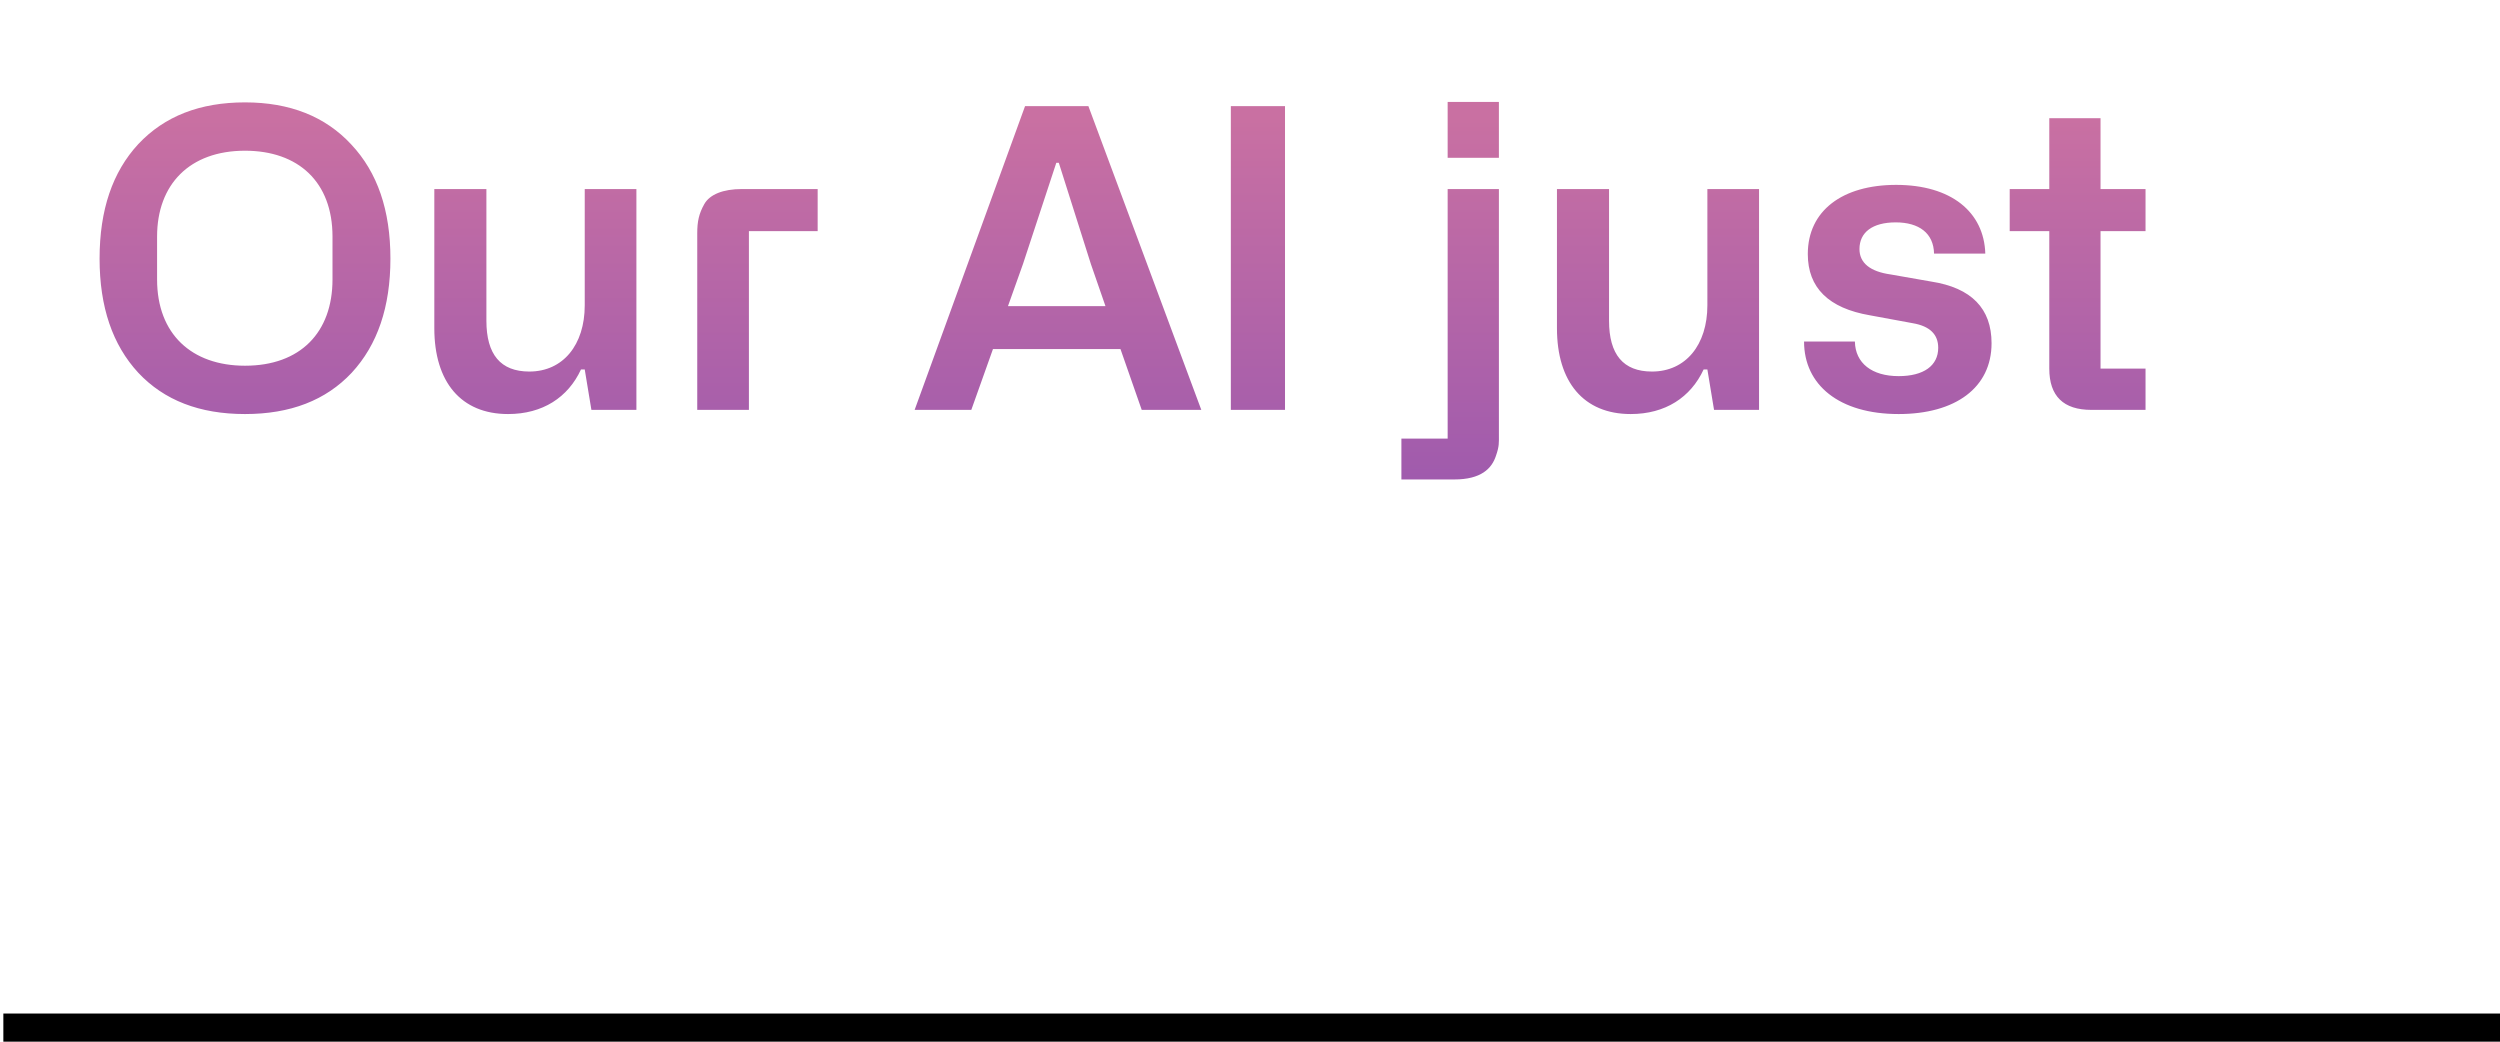
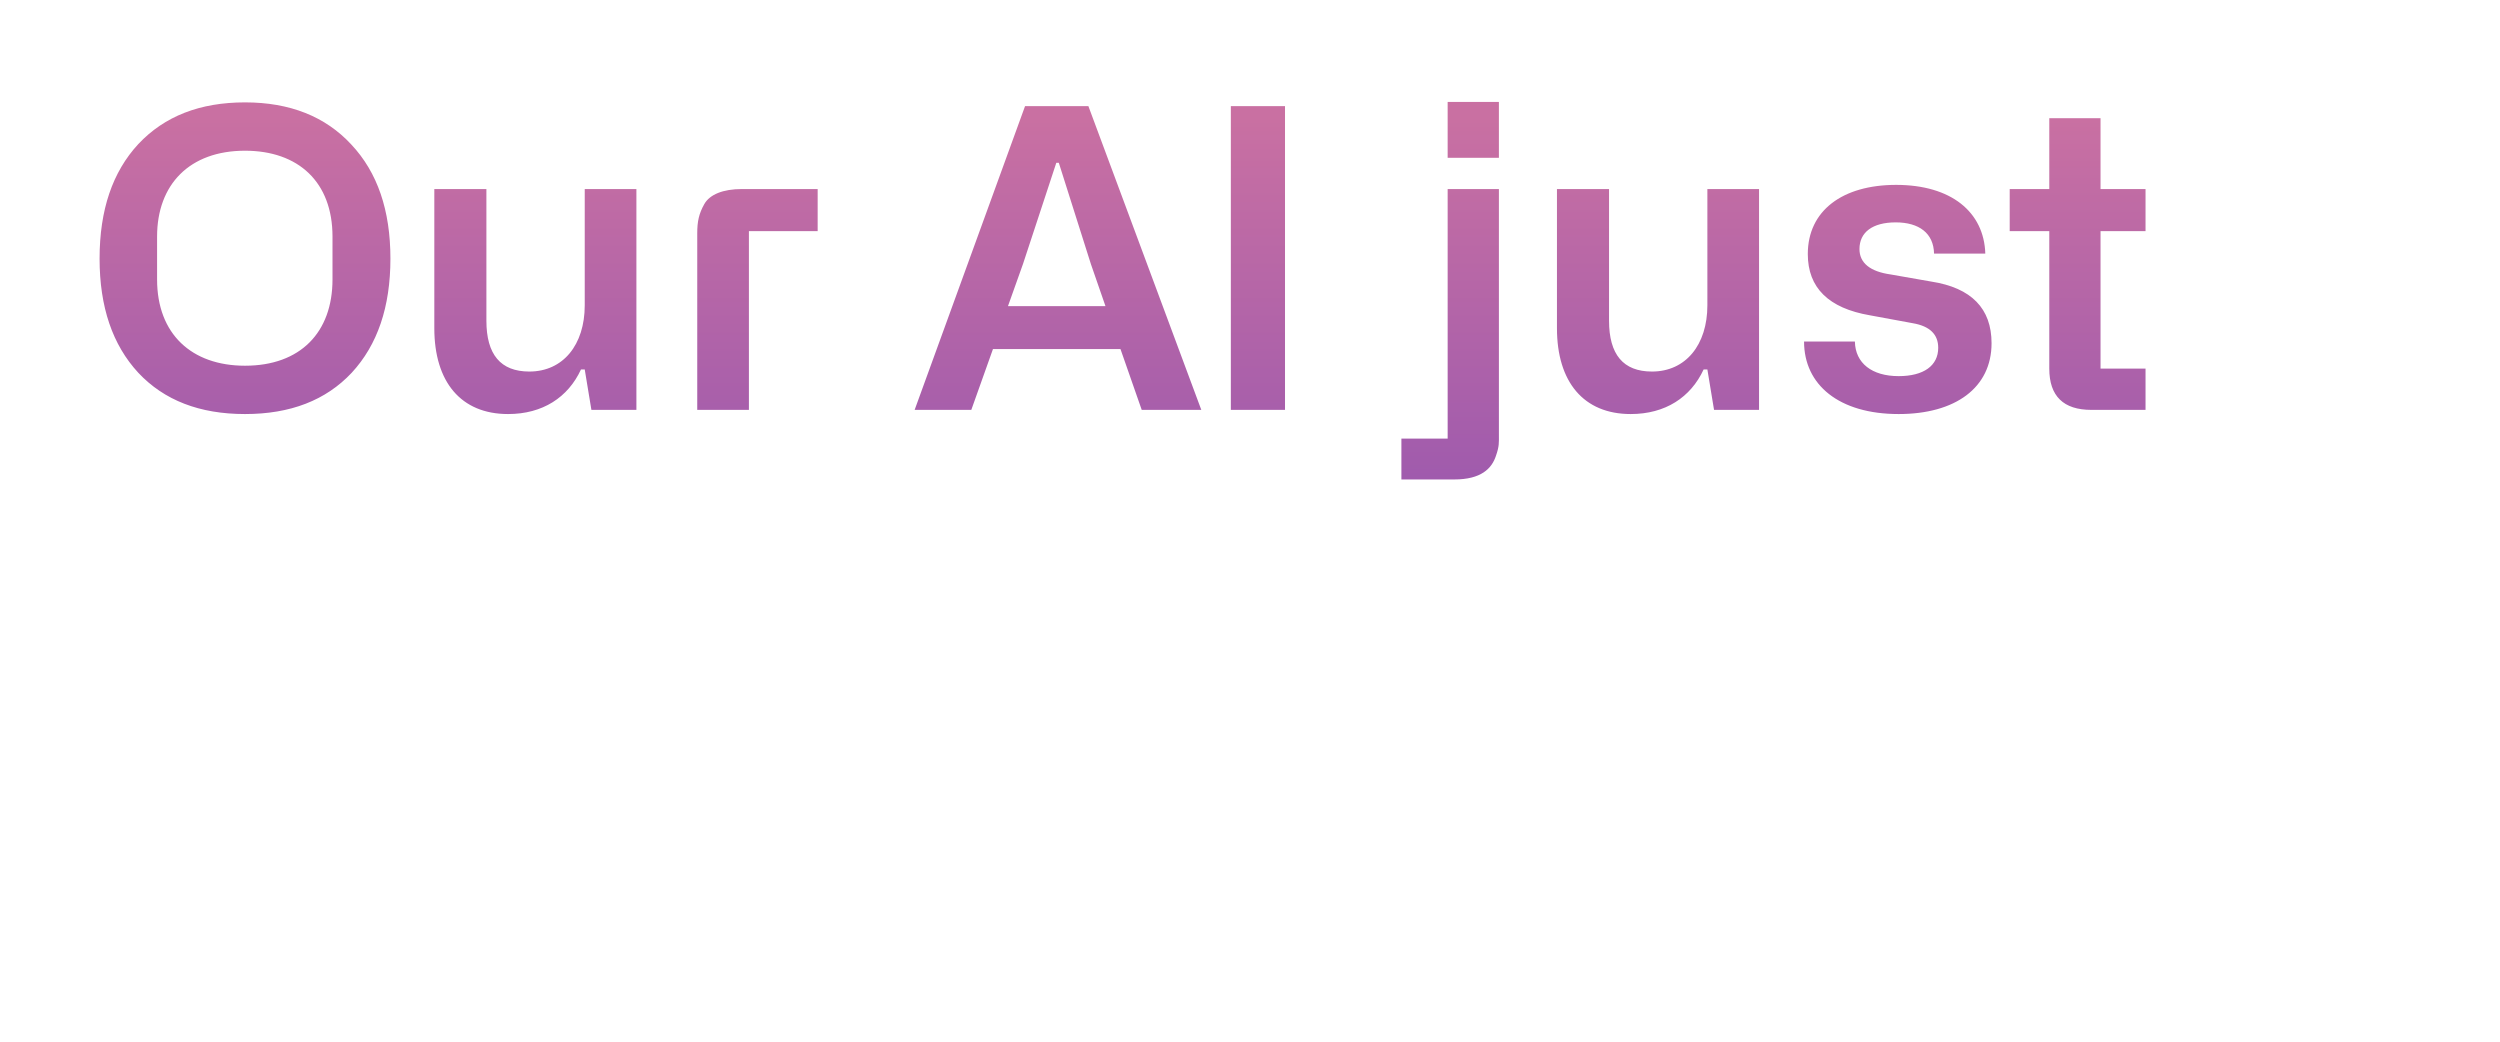
<svg xmlns="http://www.w3.org/2000/svg" id="ekFOJBaxorb1" viewBox="0 0 600 250" shape-rendering="geometricPrecision" text-rendering="geometricPrecision" style="background-color:#000">
  <style>
#ekFOJBaxorb3_to {animation: ekFOJBaxorb3_to__to 7500ms linear infinite normal forwards}@keyframes ekFOJBaxorb3_to__to { 0% {transform: translate(390.195px,294.673px)} 6.667% {transform: translate(390.195px,122.673px)} 26.667% {transform: translate(390.195px,122.673px)} 33.333% {transform: translate(390.195px,259.673px)} 100% {transform: translate(390.195px,259.673px)}} #ekFOJBaxorb4_to {animation: ekFOJBaxorb4_to__to 7500ms linear infinite normal forwards}@keyframes ekFOJBaxorb4_to__to { 0% {transform: translate(325.414px,358.558px)} 33.333% {transform: translate(325.414px,358.558px)} 40% {transform: translate(339.414px,205.964px)} 60% {transform: translate(339.414px,205.964px)} 66.667% {transform: translate(339.529px,344.738px)} 100% {transform: translate(339.529px,344.738px)}} #ekFOJBaxorb5_to {animation: ekFOJBaxorb5_to__to 7500ms linear infinite normal forwards}@keyframes ekFOJBaxorb5_to__to { 0% {transform: translate(363.325px,429.548px)} 66.667% {transform: translate(363.325px,429.548px)} 73.333% {transform: translate(363.325px,289.548px)} 93.333% {transform: translate(363.325px,289.548px)} 100% {transform: translate(363.325px,429.548px)}}
</style>
  <defs>
    <linearGradient id="ekFOJBaxorb3-fill" x1="392.5" y1="172.371" x2="392.5" y2="332.371" spreadMethod="pad" gradientUnits="userSpaceOnUse" gradientTransform="translate(0 0)">
      <stop id="ekFOJBaxorb3-fill-0" offset="0%" stop-color="#c970a2" />
      <stop id="ekFOJBaxorb3-fill-1" offset="100%" stop-color="#7d49b6" />
    </linearGradient>
    <linearGradient id="ekFOJBaxorb4-fill" x1="1160.58" y1="172.371" x2="1160.58" y2="332.371" spreadMethod="pad" gradientUnits="userSpaceOnUse" gradientTransform="translate(0 0)">
      <stop id="ekFOJBaxorb4-fill-0" offset="0%" stop-color="#c970a2" />
      <stop id="ekFOJBaxorb4-fill-1" offset="100%" stop-color="#7d49b6" />
    </linearGradient>
    <linearGradient id="ekFOJBaxorb5-fill" x1="1897.13" y1="172.371" x2="1897.13" y2="332.371" spreadMethod="pad" gradientUnits="userSpaceOnUse" gradientTransform="translate(0 0)">
      <stop id="ekFOJBaxorb5-fill-0" offset="0%" stop-color="#c970a2" />
      <stop id="ekFOJBaxorb5-fill-1" offset="100%" stop-color="#7d49b6" />
    </linearGradient>
    <linearGradient id="ekFOJBaxorb6-fill" x1="359.5" y1="148.371" x2="359.5" y2="308.371" spreadMethod="pad" gradientUnits="userSpaceOnUse" gradientTransform="translate(0 0)">
      <stop id="ekFOJBaxorb6-fill-0" offset="0%" stop-color="#c970a2" />
      <stop id="ekFOJBaxorb6-fill-1" offset="100%" stop-color="#7d49b6" />
    </linearGradient>
  </defs>
  <g transform="translate(-90-120)">
    <g id="ekFOJBaxorb3_to" transform="translate(390.195,294.673)">
-       <path d="M133.2,310.571c-4.5,0-6.7-1.3-6.7-3.9c0-2,1.1-3.4,3.4-4.1c2.1.5,4.4.8,6.9.8c6.1,0,11-1.6,14.8-4.7s5.7-7.3,5.7-12.5c0-5.1-1.8-9.2-5.3-12.3v-3.9h9.9v-9.9h-8.3c-6.1,0-9.2,2.6-9.2,7.9v1.8c-2.6-.9-5.6-1.4-9-1.4-6.1,0-11.1,1.6-15,4.8-3.8,3.2-5.7,7.4-5.7,12.6c0,6.3,2.7,10.9,8,14v.7c-4.5,1.5-7.5,4.9-7.5,9.2c0,3.5,2.2,6.5,5.5,7.7v.8c-5.3,1.5-8,5-8,10.4c0,7.9,7.6,12.5,23.3,12.5c17.1,0,27.1-5.3,27.1-16.2c0-8.8-6.3-14.3-17.2-14.3h-12.7Zm-6.3-26.2c0-4.5,3.6-7.4,9.1-7.4c5.6,0,9.2,3,9.2,7.4v3c0,4.5-3.7,7.4-9.2,7.4s-9.1-2.9-9.1-7.4v-3Zm10,47.7c-8.5,0-12.6-1.8-12.6-6.2c0-3.6,2.4-5.4,7.1-5.4h12.8c4.3,0,6.5,1.6,6.5,4.9c0,4.5-4.6,6.7-13.8,6.7Zm29.63-36.2c0,8.5,2.3,15.2,7,20.1s11.1,7.4,19,7.4c8.1,0,14.5-2.5,19.1-7.5c4.7-5,7-11.7,7-20c0-8.6-2.4-15.3-7.2-20.2s-11.1-7.3-18.9-7.3c-7.9,0-14.3,2.5-19,7.4s-7,11.6-7,20.1Zm12.6-4c0-8.1,5.3-13.3,13.4-13.3c8,0,13.4,5.2,13.4,13.3v8.3c0,8.3-5.4,13-13.4,13-7.9,0-13.4-4.7-13.4-13v-8.3Zm76.677-12.4v-10.1h-10.8v-17h-12.3v17h-9.5v10.1h9.5v33c0,6.6,3.4,9.9,10.1,9.9h13v-9.9h-10.8v-33h10.8Zm29.275,26.5c0,10.4,8.4,17.4,22.7,17.4c13.6,0,22.3-6.3,22.3-17c0-8.3-4.8-13.3-14.5-14.8l-9.7-1.7c-5-.7-7.5-2.8-7.5-6.1c0-4,3.1-6.4,8.7-6.4s9.1,2.6,9.2,7.5h12.3c-.3-10-8.2-16.5-21.4-16.5-12.9,0-21.2,6.2-21.2,16.6c0,8.1,5,13,14.9,14.7l10.3,1.9c4.1.7,6.1,2.7,6.1,5.9c0,4.3-3.5,6.8-9.5,6.8-6.4,0-10.4-3.1-10.5-8.3h-12.2Zm68.056,16.4v-29.2c0-8.8,4.4-14.6,11.5-14.6c6.4,0,9.6,4.3,9.6,12.8v31h12.5v-29c0-8.9,4.2-14.8,11.4-14.8c6.5,0,9.7,4.3,9.7,12.8v31h12.4v-32.4c0-13.6-6.1-21.6-17.4-21.6-8.1,0-13.8,3.7-17,11.1h-.9c-2.1-6.8-7.7-11.1-15.3-11.1-7.4,0-12.6,3.6-15.7,10.8h-.9l-1.5-9.8h-10.8v53h12.4Zm76.959-15.3c0,10,6.6,16.3,17,16.3c8.1,0,14.8-3.7,17.1-9.3h.7l.1,2.2c.7,4.1,2.8,6.1,8.4,6.1h10.2v-8.8h-7v-26.2c0-4.1-1.1-8-4-12.1s-9-6.9-17.4-6.9c-13.5,0-22.1,6.4-23,17.7h12.2c.5-5.3,3.9-8,10.2-8c6.4,0,9.6,3,9.6,9.1v3.5h-14.8c-11.9,0-19.3,6.1-19.3,16.4Zm12.5-2.2c0-3.7,3.2-6.3,8.8-6.3h12.8v2.3c0,7.7-5.1,12.9-13.1,12.9-5.2,0-8.5-2.2-8.5-6.5v-2.4Zm61.184-35.5c-4.5,0-7.7,1.3-9,3.6s-1.7,4.2-1.7,7v42.4h12.4v-42.9h16.5v-10.1h-18.2Zm53.979,10.1v-10.1h-10.8v-17h-12.3v17h-9.5v10.1h9.5v33c0,6.6,3.4,9.9,10.1,9.9h13v-9.9h-10.8v-33h10.8Zm6.524,16.3c0,8.5,2.3,15.2,6.8,20.2c4.5,4.9,10.8,7.4,18.8,7.4c6.4,0,11.8-1.6,16.3-4.7c4.5-3.2,7.2-7.4,8.3-12.6h-12.3c-1.5,4.5-6,7.6-12.3,7.6-7.7,0-12.9-4.8-12.9-12.1v-2.9h36.8c.3-1.6.4-3.6.4-6c0-7.5-2.2-13.5-6.7-17.8-4.4-4.3-10.3-6.5-17.7-6.5-15.6,0-25.5,10.2-25.5,27.4Zm12.7-6.6c0-6.7,5.1-11.2,12.6-11.2c7.3,0,12.2,4.3,12.2,10.8v1.4h-24.8v-1Zm59.121-19.8c-4.5,0-7.7,1.3-9,3.6s-1.7,4.2-1.7,7v42.4h12.4v-42.9h16.5v-10.1h-18.2Zm31.586,53v-14.8h-13.3v14.8h13.3Z" transform="translate(-390.195,-144.471)" fill="url(#ekFOJBaxorb3-fill)" />
-     </g>
+       </g>
    <g id="ekFOJBaxorb4_to" transform="translate(325.414,358.558)">
      <path d="M948.782,310.571c-4.5,0-6.7-1.3-6.7-3.9c0-2,1.1-3.4,3.4-4.1c2.1.5,4.4.8,6.9.8c6.1,0,11-1.6,14.8-4.7s5.7-7.3,5.7-12.5c0-5.1-1.8-9.2-5.3-12.3v-3.9h9.9v-9.9h-8.3c-6.1,0-9.2,2.6-9.2,7.9v1.8c-2.6-.9-5.6-1.4-9-1.4-6.1,0-11.1,1.6-15,4.8-3.8,3.2-5.7,7.4-5.7,12.6c0,6.3,2.7,10.9,8,14v.7c-4.5,1.5-7.5,4.9-7.5,9.2c0,3.5,2.2,6.5,5.5,7.7v.8c-5.3,1.5-8,5-8,10.4c0,7.9,7.6,12.5,23.3,12.5c17.1,0,27.1-5.3,27.1-16.2c0-8.8-6.3-14.3-17.2-14.3h-12.7Zm-6.3-26.2c0-4.5,3.6-7.4,9.1-7.4c5.6,0,9.2,3,9.2,7.4v3c0,4.5-3.7,7.4-9.2,7.4s-9.1-2.9-9.1-7.4v-3Zm10,47.7c-8.5,0-12.6-1.8-12.6-6.2c0-3.6,2.4-5.4,7.1-5.4h12.8c4.3,0,6.5,1.6,6.5,4.9c0,4.5-4.6,6.7-13.8,6.7Zm29.63-36.2c0,8.5,2.3,15.2,7,20.1s11.098,7.4,18.998,7.4c8.1,0,14.5-2.5,19.1-7.5c4.7-5,7-11.7,7-20c0-8.6-2.4-15.3-7.2-20.2s-11.1-7.3-18.9-7.3c-7.9,0-14.298,2.5-18.998,7.4s-7,11.6-7,20.1Zm12.6-4c0-8.1,5.298-13.3,13.398-13.3c8,0,13.4,5.2,13.4,13.3v8.3c0,8.3-5.4,13-13.4,13-7.9,0-13.398-4.7-13.398-13v-8.3Zm76.678-12.4v-10.1h-10.8v-17h-12.3v17h-9.5v10.1h9.5v33c0,6.6,3.4,9.9,10.1,9.9h13v-9.9h-10.8v-33h10.8Zm62.87-21.1v-9.9h-15c-7.3,0-10.9,3.3-10.9,9.8v11.1h-10.1v10.1h10.1v42.9h12.4v-42.9h10.8v-10.1h-10.8v-11h13.5Zm2.92,48.7c0,10,6.6,16.3,17,16.3c8.1,0,14.8-3.7,17.1-9.3h.7l.1,2.2c.7,4.1,2.8,6.1,8.4,6.1h10.2v-8.8h-7v-26.2c0-4.1-1.1-8-4-12.1s-9-6.9-17.4-6.9c-13.5,0-22.1,6.4-23,17.7h12.2c.5-5.3,3.9-8,10.2-8c6.4,0,9.6,3,9.6,9.1v3.5h-14.8c-11.9,0-19.3,6.1-19.3,16.4Zm12.5-2.2c0-3.7,3.2-6.3,8.8-6.3h12.8v2.3c0,7.7-5.1,12.9-13.1,12.9-5.2,0-8.5-2.2-8.5-6.5v-2.4Zm46.69,1.1c0,10.4,8.4,17.4,22.7,17.4c13.6,0,22.3-6.3,22.3-17c0-8.3-4.8-13.3-14.5-14.8l-9.7-1.7c-5-.7-7.5-2.8-7.5-6.1c0-4,3.1-6.4,8.7-6.4s9.1,2.6,9.2,7.5h12.3c-.3-10-8.2-16.5-21.4-16.5-12.9,0-21.2,6.2-21.2,16.6c0,8.1,5,13,14.9,14.7l10.3,1.9c4.1.7,6.1,2.7,6.1,5.9c0,4.3-3.5,6.8-9.5,6.8-6.4,0-10.4-3.1-10.5-8.3h-12.2Zm81.95-26.5v-10.1h-10.8v-17h-12.3v17h-9.5v10.1h9.5v33c0,6.6,3.4,9.9,10.1,9.9h13v-9.9h-10.8v-33h10.8Zm6.53,16.3c0,8.5,2.3,15.2,6.8,20.2c4.5,4.9,10.8,7.4,18.8,7.4c6.4,0,11.8-1.6,16.3-4.7c4.5-3.2,7.2-7.4,8.3-12.6h-12.3c-1.5,4.5-6,7.6-12.3,7.6-7.7,0-12.9-4.8-12.9-12.1v-2.9h36.8c.3-1.6.4-3.6.4-6c0-7.5-2.2-13.5-6.7-17.8-4.4-4.3-10.3-6.5-17.7-6.5-15.6,0-25.5,10.2-25.5,27.4Zm12.7-6.6c0-6.7,5.1-11.2,12.6-11.2c7.3,0,12.2,4.3,12.2,10.8v1.4h-24.8v-1Zm59.12-19.8c-4.5,0-7.7,1.3-9,3.6s-1.7,4.2-1.7,7v42.4h12.4v-42.9h16.5v-10.1h-18.2Zm31.58,53v-14.8h-13.3v14.8h13.3Z" transform="translate(-1138.381,-215.607)" fill="url(#ekFOJBaxorb4-fill)" />
    </g>
    <g id="ekFOJBaxorb5_to" transform="translate(363.325,429.548)">
-       <path d="M1681.83,310.571c-4.5,0-6.7-1.3-6.7-3.9c0-2,1.1-3.4,3.4-4.1c2.1.5,4.4.8,6.9.8c6.1,0,11-1.6,14.8-4.7s5.7-7.3,5.7-12.5c0-5.1-1.8-9.2-5.3-12.3v-3.9h9.9v-9.9h-8.3c-6.1,0-9.2,2.6-9.2,7.9v1.8c-2.6-.9-5.6-1.4-9-1.4-6.1,0-11.1,1.6-15,4.8-3.8,3.2-5.7,7.4-5.7,12.6c0,6.3,2.7,10.9,8,14v.7c-4.5,1.5-7.5,4.9-7.5,9.2c0,3.5,2.2,6.5,5.5,7.7v.8c-5.3,1.5-8,5-8,10.4c0,7.9,7.6,12.5,23.3,12.5c17.1,0,27.1-5.3,27.1-16.2c0-8.8-6.3-14.3-17.2-14.3h-12.7Zm-6.3-26.2c0-4.5,3.6-7.4,9.1-7.4c5.6,0,9.2,3,9.2,7.4v3c0,4.5-3.7,7.4-9.2,7.4s-9.1-2.9-9.1-7.4v-3Zm10,47.7c-8.5,0-12.6-1.8-12.6-6.2c0-3.6,2.4-5.4,7.1-5.4h12.8c4.3,0,6.5,1.6,6.5,4.9c0,4.5-4.6,6.7-13.8,6.7Zm29.63-36.2c0,8.5,2.3,15.2,7,20.1s11.1,7.4,19,7.4c8.1,0,14.5-2.5,19.1-7.5c4.7-5,7-11.7,7-20c0-8.6-2.4-15.3-7.2-20.2s-11.1-7.3-18.9-7.3c-7.9,0-14.3,2.5-19,7.4s-7,11.6-7,20.1Zm12.6-4c0-8.1,5.3-13.3,13.4-13.3c8,0,13.4,5.2,13.4,13.3v8.3c0,8.3-5.4,13-13.4,13-7.9,0-13.4-4.7-13.4-13v-8.3Zm76.68-12.4v-10.1h-10.8v-17h-12.3v17h-9.5v10.1h9.5v33c0,6.6,3.4,9.9,10.1,9.9h13v-9.9h-10.8v-33h10.8Zm44.07,42.9l1.4-9.4h.8c3.1,6.5,9.8,10.4,17.7,10.4c14,0,22.1-10.1,22.1-27.4s-8-27.6-22.1-27.6c-8.4,0-15,4.2-17.7,10.9h-.8v-30.8h-12.4v73.9h11Zm1.4-29.1c0-8.7,5.9-14.7,14.6-14.7c8.3,0,13.3,4.6,13.3,12.7v9.5c0,7.7-4.7,12.5-13.2,12.5-8.8,0-14.7-6-14.7-14.5v-5.5Zm48.75,2.5c0,8.5,2.3,15.2,6.8,20.2c4.5,4.9,10.8,7.4,18.8,7.4c6.4,0,11.8-1.6,16.3-4.7c4.5-3.2,7.2-7.4,8.3-12.6h-12.3c-1.5,4.5-6,7.6-12.3,7.6-7.7,0-12.9-4.8-12.9-12.1v-2.9h36.8c.3-1.6.4-3.6.4-6c0-7.5-2.2-13.5-6.7-17.8-4.4-4.3-10.3-6.5-17.7-6.5-15.6,0-25.5,10.2-25.5,27.4Zm12.7-6.6c0-6.7,5.1-11.2,12.6-11.2c7.3,0,12.2,4.3,12.2,10.8v1.4h-24.8v-1Zm97.22-9.7h10.6v-10.1h-10.6v-17h-12.4v17h-20.8v-17h-12.4v17h-9.5v10.1h9.5v32.2c0,2.8.4,4.6,1.7,7s4.4,3.7,9.1,3.7h12.3v-9.9h-10.7v-33h20.8v32.2c0,2.8.4,4.6,1.7,7s4.4,3.7,9.1,3.7h12.3v-9.9h-10.7v-33Zm17.13,16.3c0,8.5,2.3,15.2,6.8,20.2c4.5,4.9,10.8,7.4,18.8,7.4c6.4,0,11.8-1.6,16.3-4.7c4.5-3.2,7.2-7.4,8.3-12.6h-12.3c-1.5,4.5-6,7.6-12.3,7.6-7.7,0-12.9-4.8-12.9-12.1v-2.9h36.8c.3-1.6.4-3.6.4-6c0-7.5-2.2-13.5-6.7-17.8-4.4-4.3-10.3-6.5-17.7-6.5-15.6,0-25.5,10.2-25.5,27.4Zm12.7-6.6c0-6.7,5.1-11.2,12.6-11.2c7.3,0,12.2,4.3,12.2,10.8v1.4h-24.8v-1Zm59.12-19.8c-4.5,0-7.7,1.3-9,3.6s-1.7,4.2-1.7,7v42.4h12.4v-42.9h16.5v-10.1h-18.2Zm31.59,53v-14.8h-13.3v14.8h13.3Z" transform="translate(-1895.225,-294.771)" fill="url(#ekFOJBaxorb5-fill)" />
-     </g>
+       </g>
    <path d="M113.9,182.071c0,11.6,3.1,20.7,9.3,27.4c6.2,6.6,14.7,9.9,25.6,9.9s19.4-3.3,25.6-9.9c6.2-6.7,9.3-15.8,9.3-27.4s-3.1-20.7-9.4-27.4c-6.2-6.7-14.7-10.1-25.5-10.1s-19.3,3.3-25.6,10c-6.2,6.7-9.3,15.8-9.3,27.5Zm13.8-5.3c0-12.5,7.8-20.6,21.1-20.6c12.8,0,21,7.5,21,20.6v10.3c0,12.7-7.7,20.7-21,20.7-12.8,0-21.1-7.6-21.1-20.7v-10.3Zm102.637-11.4v27.9c0,9.5-5.2,15.9-13.3,15.9-6.9,0-10.3-4.1-10.3-12.2v-31.6h-12.5v33.4c0,12.9,6.4,20.6,17.7,20.6c8.3,0,14.4-4,17.5-10.7h.9l1.6,9.7h10.8v-53h-12.4Zm37.702,0c-4.5,0-7.7,1.3-9,3.6s-1.7,4.2-1.7,7v42.4h12.4v-42.9h16.5v-10.1h-18.2Zm110.275,53l-27.1-72.9h-15.2l-26.5,72.9h13.6l5.2-14.6h30.6l5.1,14.6h14.3Zm-42.8-35l8-24.3h.6l7.7,24.3l3.5,10.1h-23.4l3.6-10.1Zm62.888-37.9h-13v72.9h13v-72.9Zm39.034,12.4h12.3v-13.4h-12.3v13.4Zm0,67.4h-11.1v9.8h12.7c6.4,0,9-2.6,10-5.7.8-2.3.7-3.1.7-5v-59h-12.3v59.9Zm62.334-59.9v27.9c0,9.5-5.2,15.9-13.3,15.9-6.9,0-10.3-4.1-10.3-12.2v-31.6h-12.5v33.4c0,12.9,6.4,20.6,17.7,20.6c8.3,0,14.4-4,17.5-10.7h.9l1.6,9.7h10.8v-53h-12.4Zm23.203,36.6c0,10.4,8.4,17.4,22.7,17.4c13.6,0,22.3-6.3,22.3-17c0-8.3-4.8-13.3-14.5-14.8l-9.7-1.7c-5-.7-7.5-2.8-7.5-6.1c0-4,3.1-6.4,8.7-6.4s9.1,2.6,9.2,7.5h12.3c-.3-10-8.2-16.5-21.4-16.5-12.9,0-21.2,6.2-21.2,16.6c0,8.1,5,13,14.9,14.7l10.3,1.9c4.1.7,6.1,2.7,6.1,5.9c0,4.3-3.5,6.8-9.5,6.8-6.4,0-10.4-3.1-10.5-8.3h-12.2Zm81.955-26.5v-10.1h-10.8v-17h-12.3v17h-9.5v10.1h9.5v33c0,6.6,3.4,9.9,10.1,9.9h13v-9.9h-10.8v-33h10.8Z" fill="url(#ekFOJBaxorb6-fill)" />
-     <rect width="627.733" height="80.418" rx="0" ry="0" transform="matrix(1 0 0 1.589 90.804 363.248)" stroke-width="0" />
  </g>
</svg>